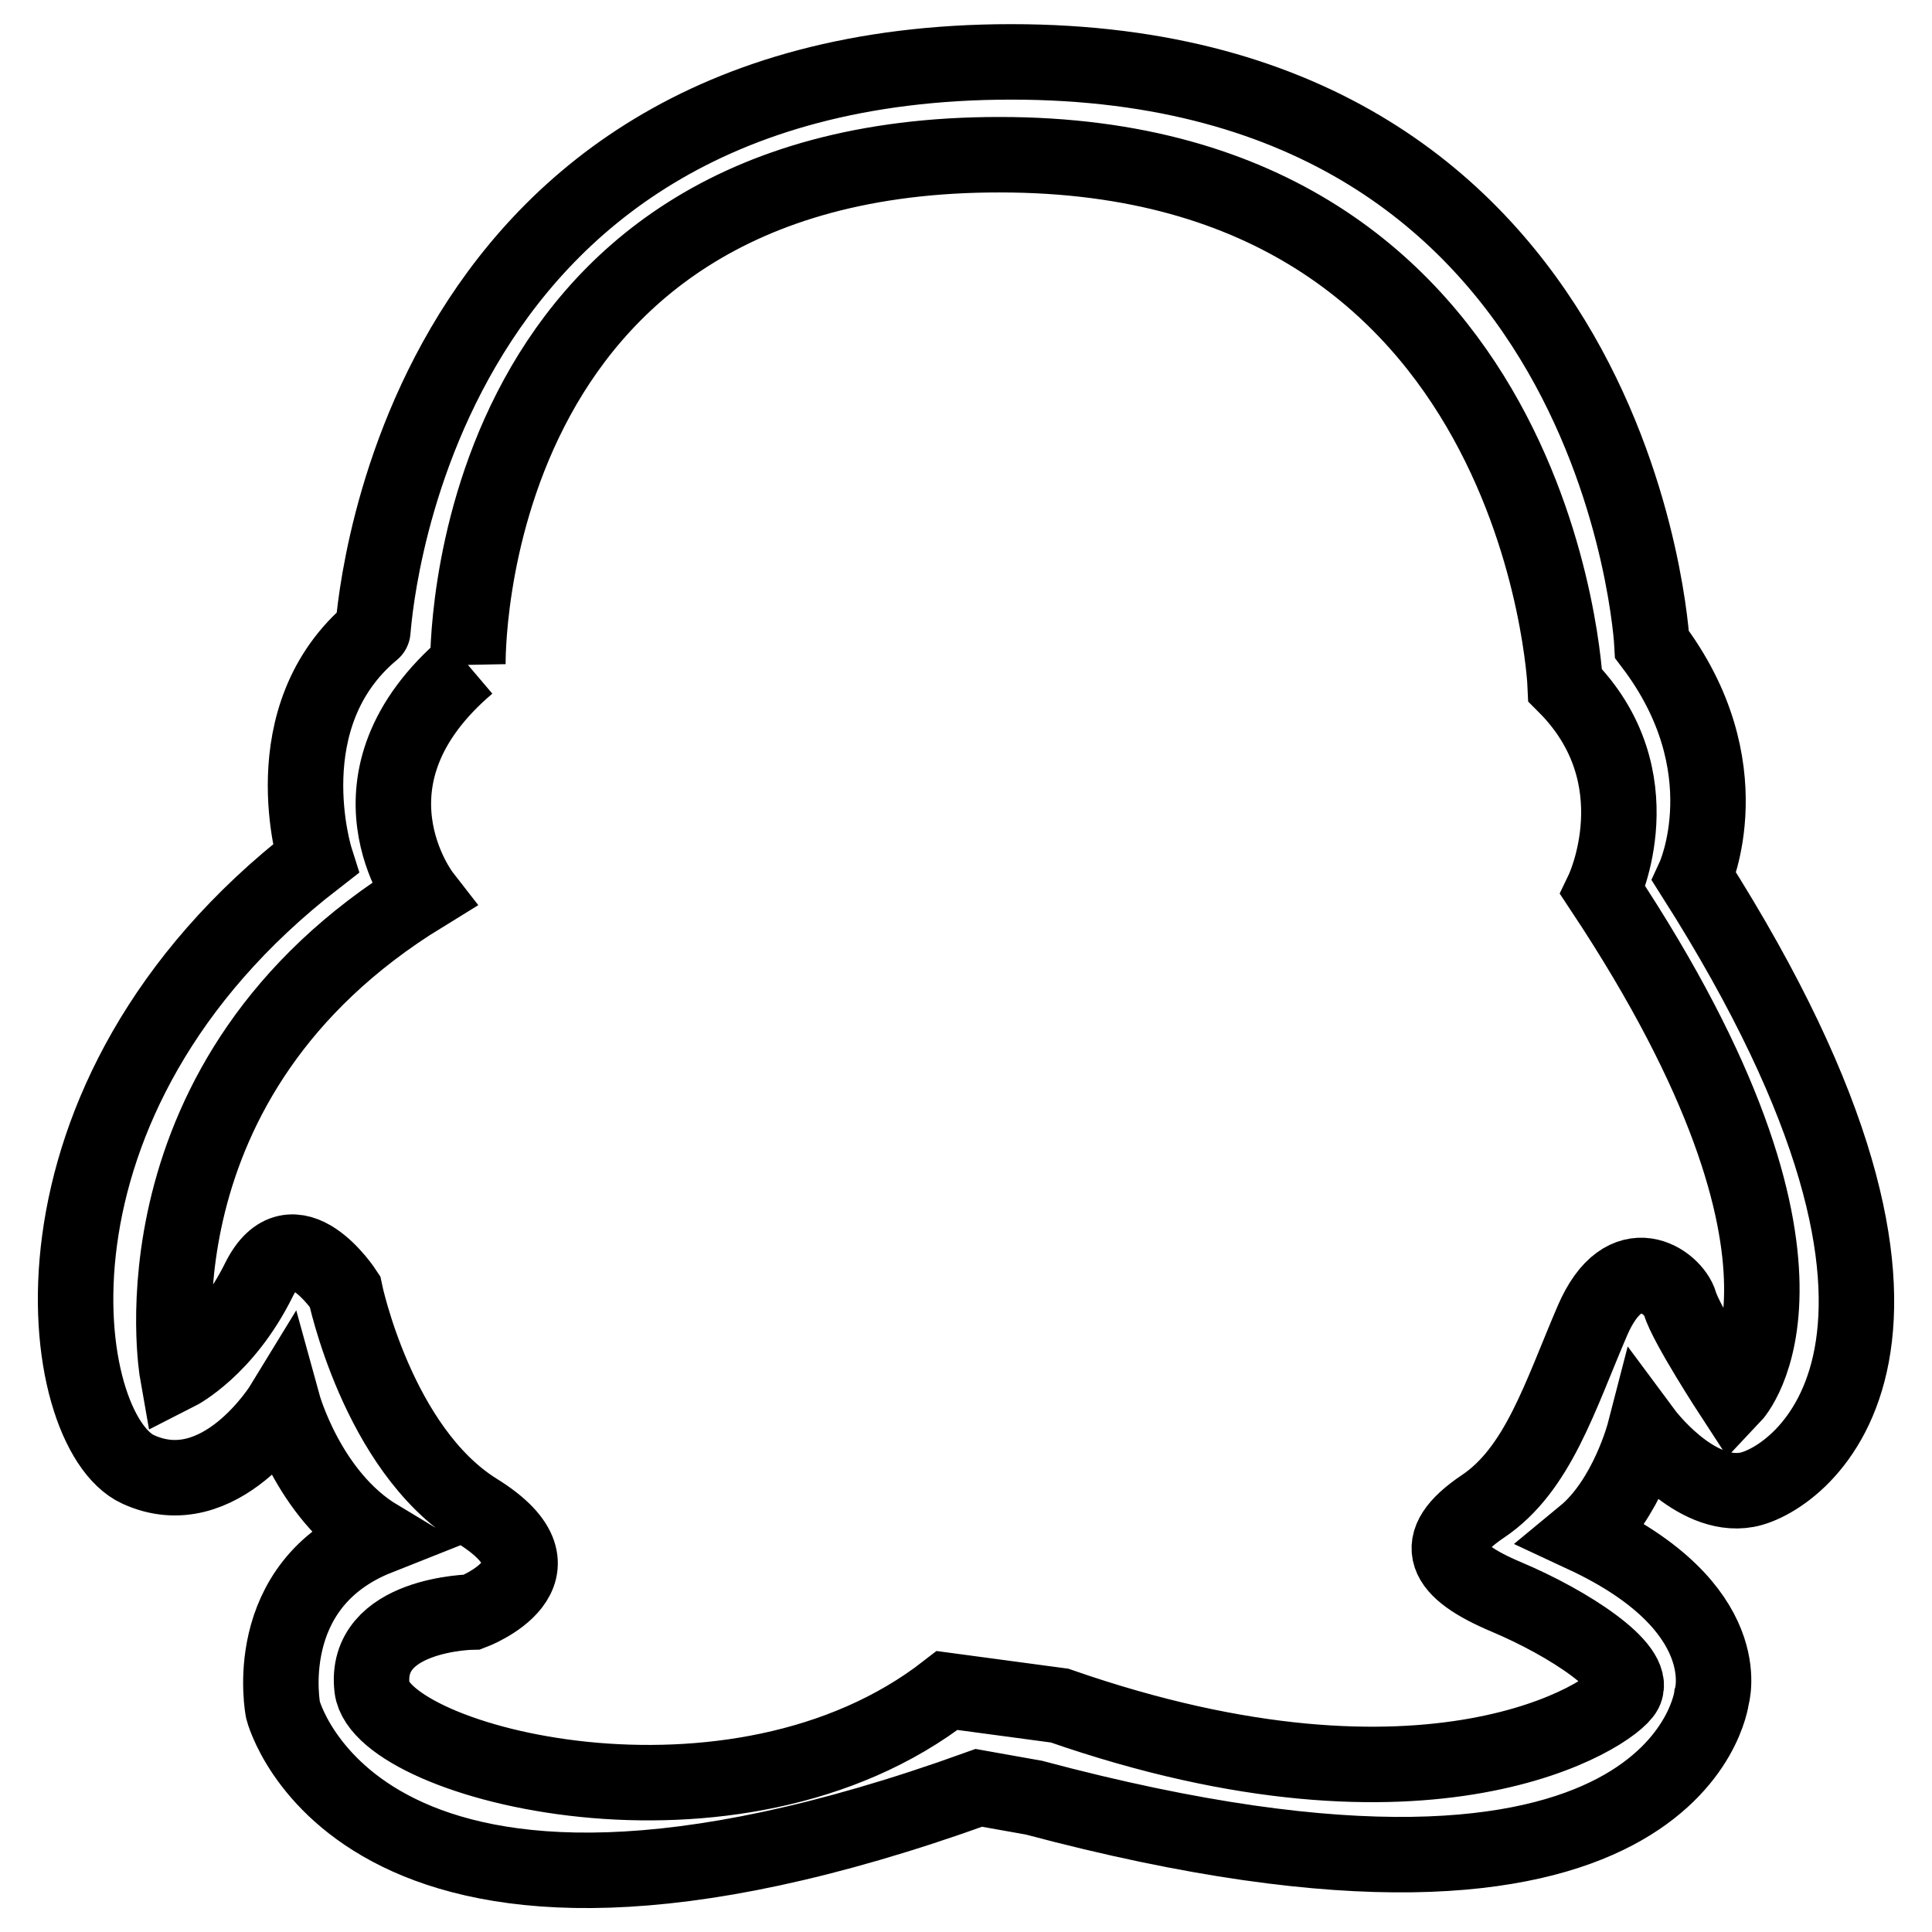
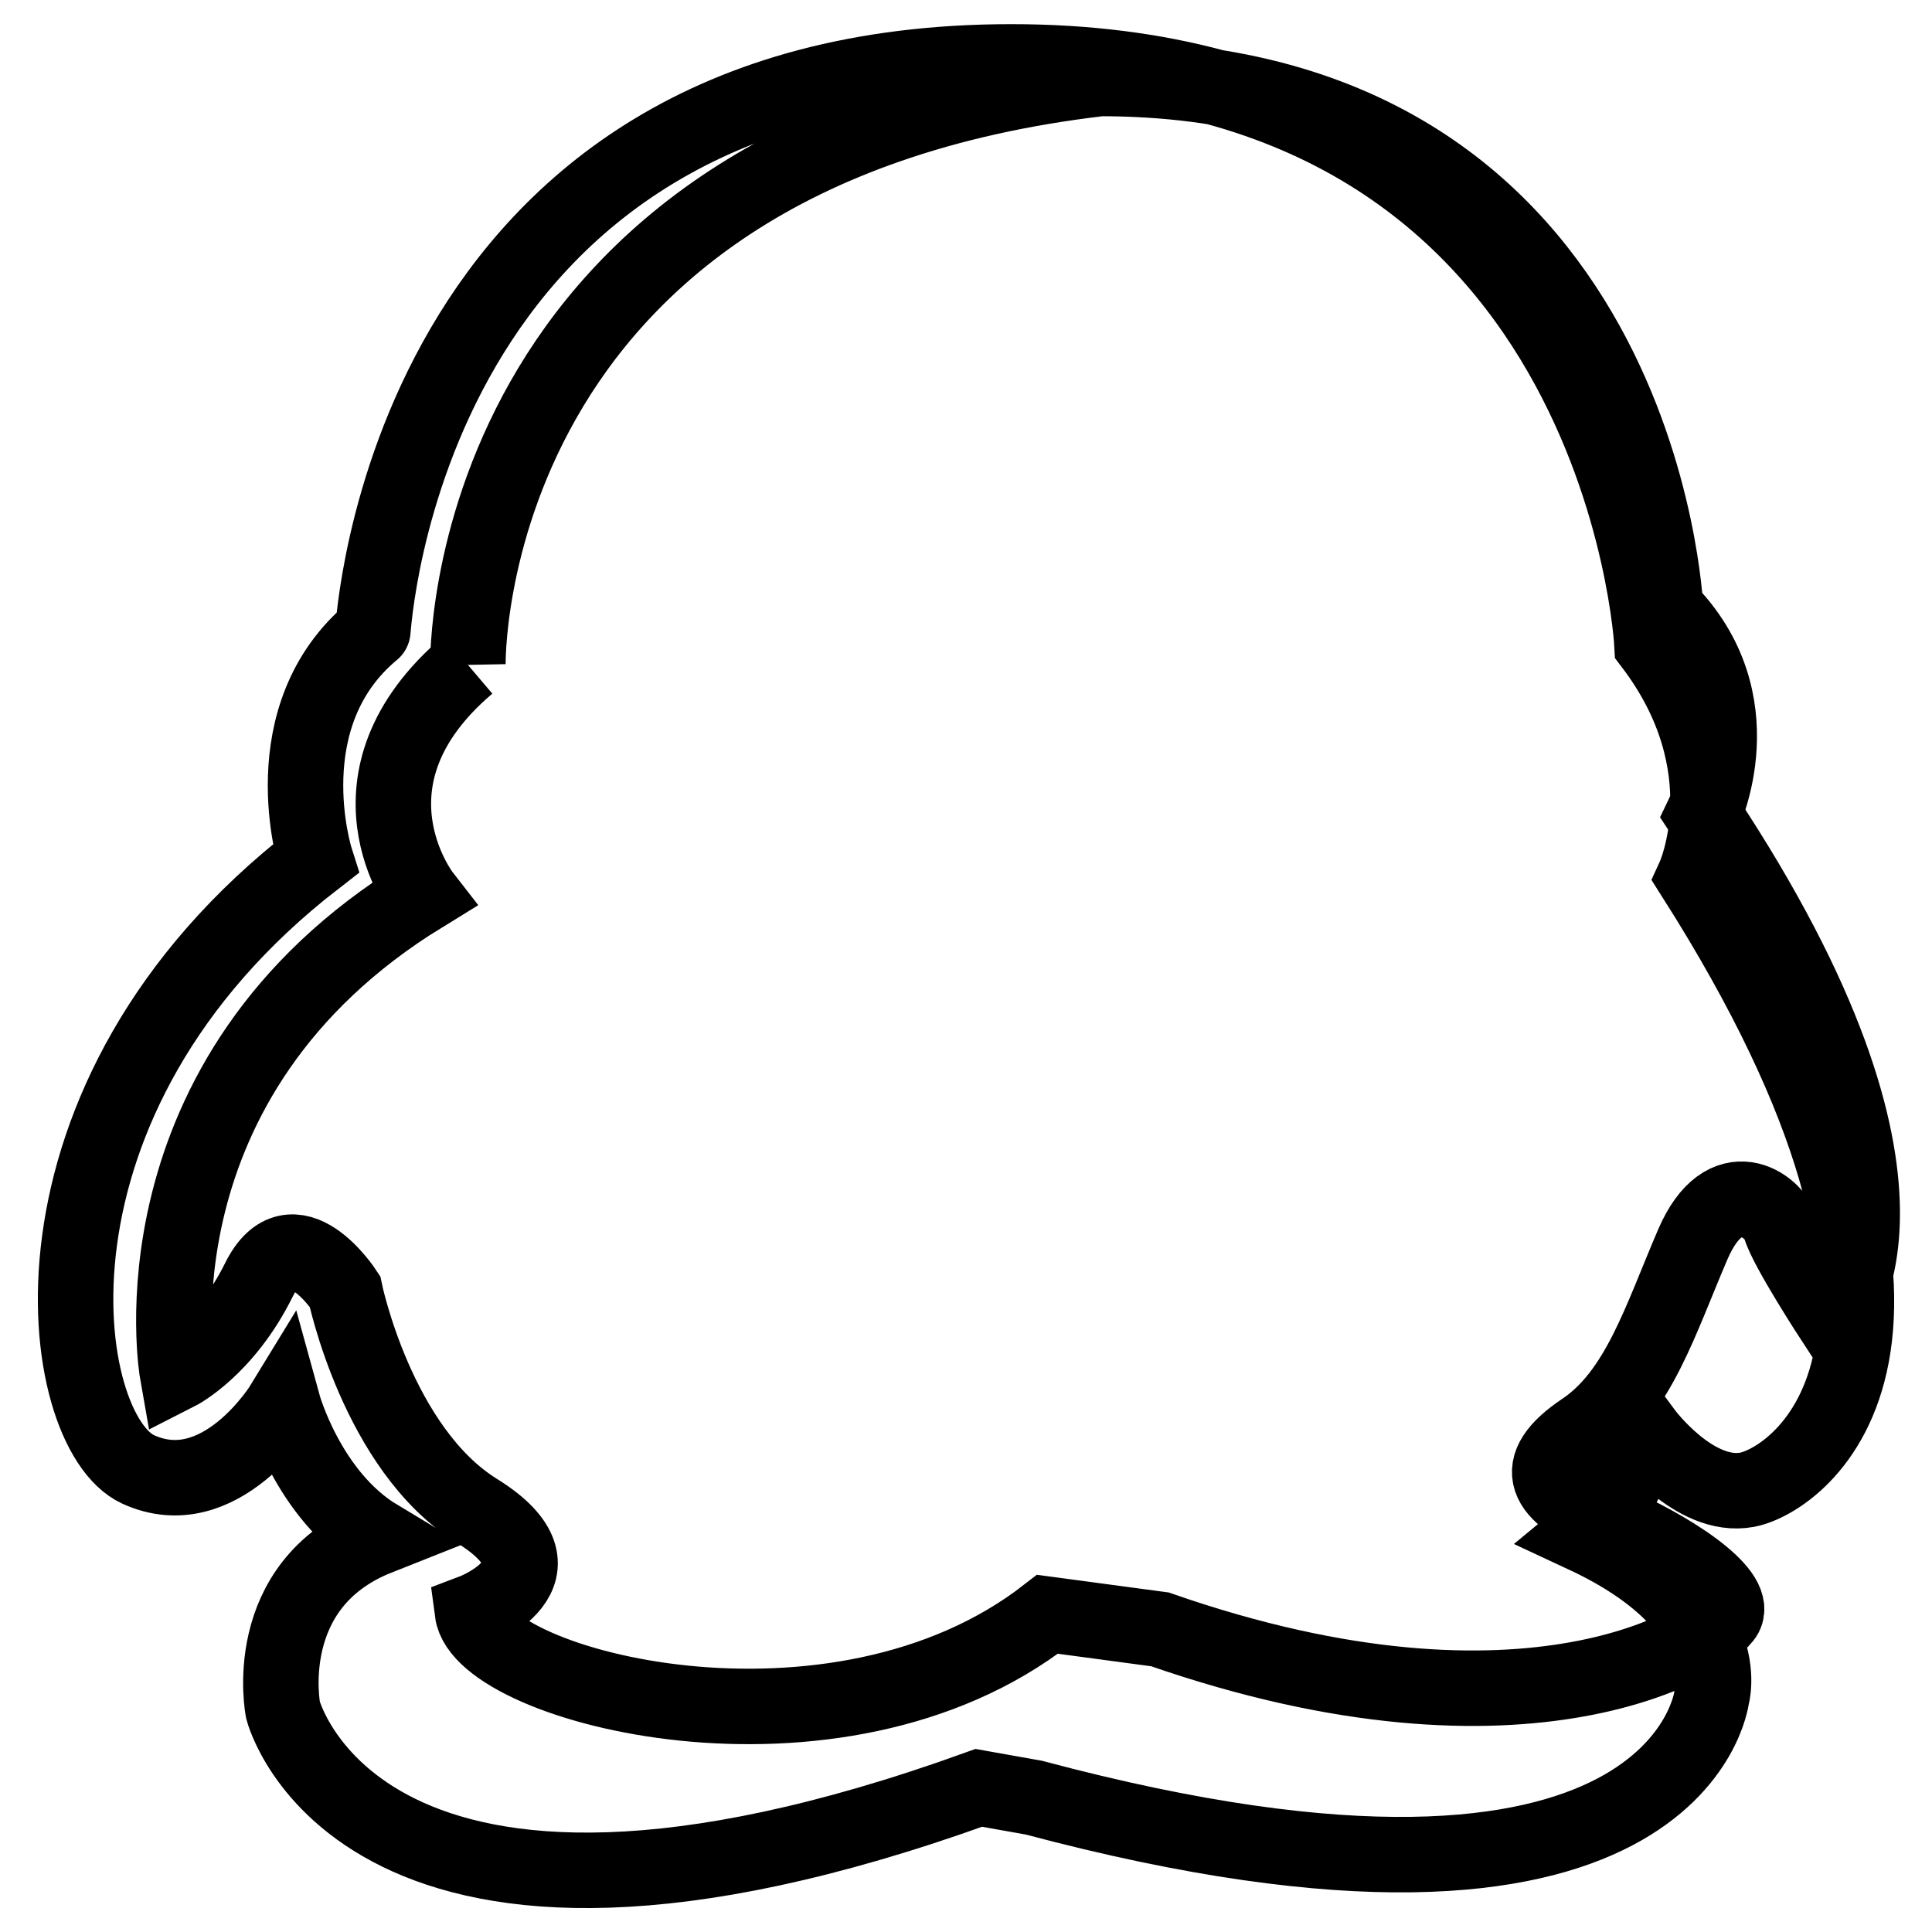
<svg xmlns="http://www.w3.org/2000/svg" version="1.1" x="0px" y="0px" viewBox="0 0 256 256" enable-background="new 0 0 256 256" xml:space="preserve">
  <g>
-     <path stroke-width="10" fill-opacity="0" stroke="#000000" d="M134,8.2c80.9,0,84.9,77.2,84.9,77.2c12.3,16.2,5.6,30.8,5.6,30.8c39.4,62,13.9,79.9,7,81.2 c-7,1.3-13.6-7.6-13.6-7.6s-2.3,8.9-8,13.6c20.6,9.6,16.9,21.5,16.9,21.5s-4.3,36.1-89.8,13.3l-7.3-1.3 c-82,29.6-92.2-10.3-92.2-10.3s-3.3-16.6,12.6-22.9c-9.3-5.6-12.6-17.6-12.6-17.6s-8.3,13.6-19.2,8.6c-10.9-5-17.6-49.1,23.5-80.9 c0,0-6-18.9,7.6-30.2C49.5,83.8,53.1,8.2,134,8.2 M62,88.1c-17.9,15.2-6,30.5-6,30.5c-39.4,24.2-32.5,63.3-32.5,63.3 s6.3-3.2,10.8-12.3c4.5-9.1,11.4,1.5,11.4,1.5s4.3,20.9,17.5,29.1c13.2,8.2-0.6,13.4-0.6,13.4s-14.5,0.2-13.3,10.1 c1.3,9.9,48.1,22.2,76.2,0.3l14.9,2c49.1,17.1,73.3,1.2,74.9-1.9s-7.4-9-15.7-12.5c-8.3-3.5-10.4-7.1-3.1-12 c7.3-4.9,10.2-14.6,14.5-24.6c4.3-10,10.8-5.1,11.6-2.3c0.8,2.8,7,12.3,7,12.3s16-16.9-17.2-67c0,0,7.2-15-5-27.2 c0,0-3-70.3-74.9-70.3C60.7,20.4,62,88.1,62,88.1" />
+     <path stroke-width="10" fill-opacity="0" stroke="#000000" d="M134,8.2c80.9,0,84.9,77.2,84.9,77.2c12.3,16.2,5.6,30.8,5.6,30.8c39.4,62,13.9,79.9,7,81.2 c-7,1.3-13.6-7.6-13.6-7.6s-2.3,8.9-8,13.6c20.6,9.6,16.9,21.5,16.9,21.5s-4.3,36.1-89.8,13.3l-7.3-1.3 c-82,29.6-92.2-10.3-92.2-10.3s-3.3-16.6,12.6-22.9c-9.3-5.6-12.6-17.6-12.6-17.6s-8.3,13.6-19.2,8.6c-10.9-5-17.6-49.1,23.5-80.9 c0,0-6-18.9,7.6-30.2C49.5,83.8,53.1,8.2,134,8.2 M62,88.1c-17.9,15.2-6,30.5-6,30.5c-39.4,24.2-32.5,63.3-32.5,63.3 s6.3-3.2,10.8-12.3c4.5-9.1,11.4,1.5,11.4,1.5s4.3,20.9,17.5,29.1c13.2,8.2-0.6,13.4-0.6,13.4c1.3,9.9,48.1,22.2,76.2,0.3l14.9,2c49.1,17.1,73.3,1.2,74.9-1.9s-7.4-9-15.7-12.5c-8.3-3.5-10.4-7.1-3.1-12 c7.3-4.9,10.2-14.6,14.5-24.6c4.3-10,10.8-5.1,11.6-2.3c0.8,2.8,7,12.3,7,12.3s16-16.9-17.2-67c0,0,7.2-15-5-27.2 c0,0-3-70.3-74.9-70.3C60.7,20.4,62,88.1,62,88.1" />
  </g>
</svg>